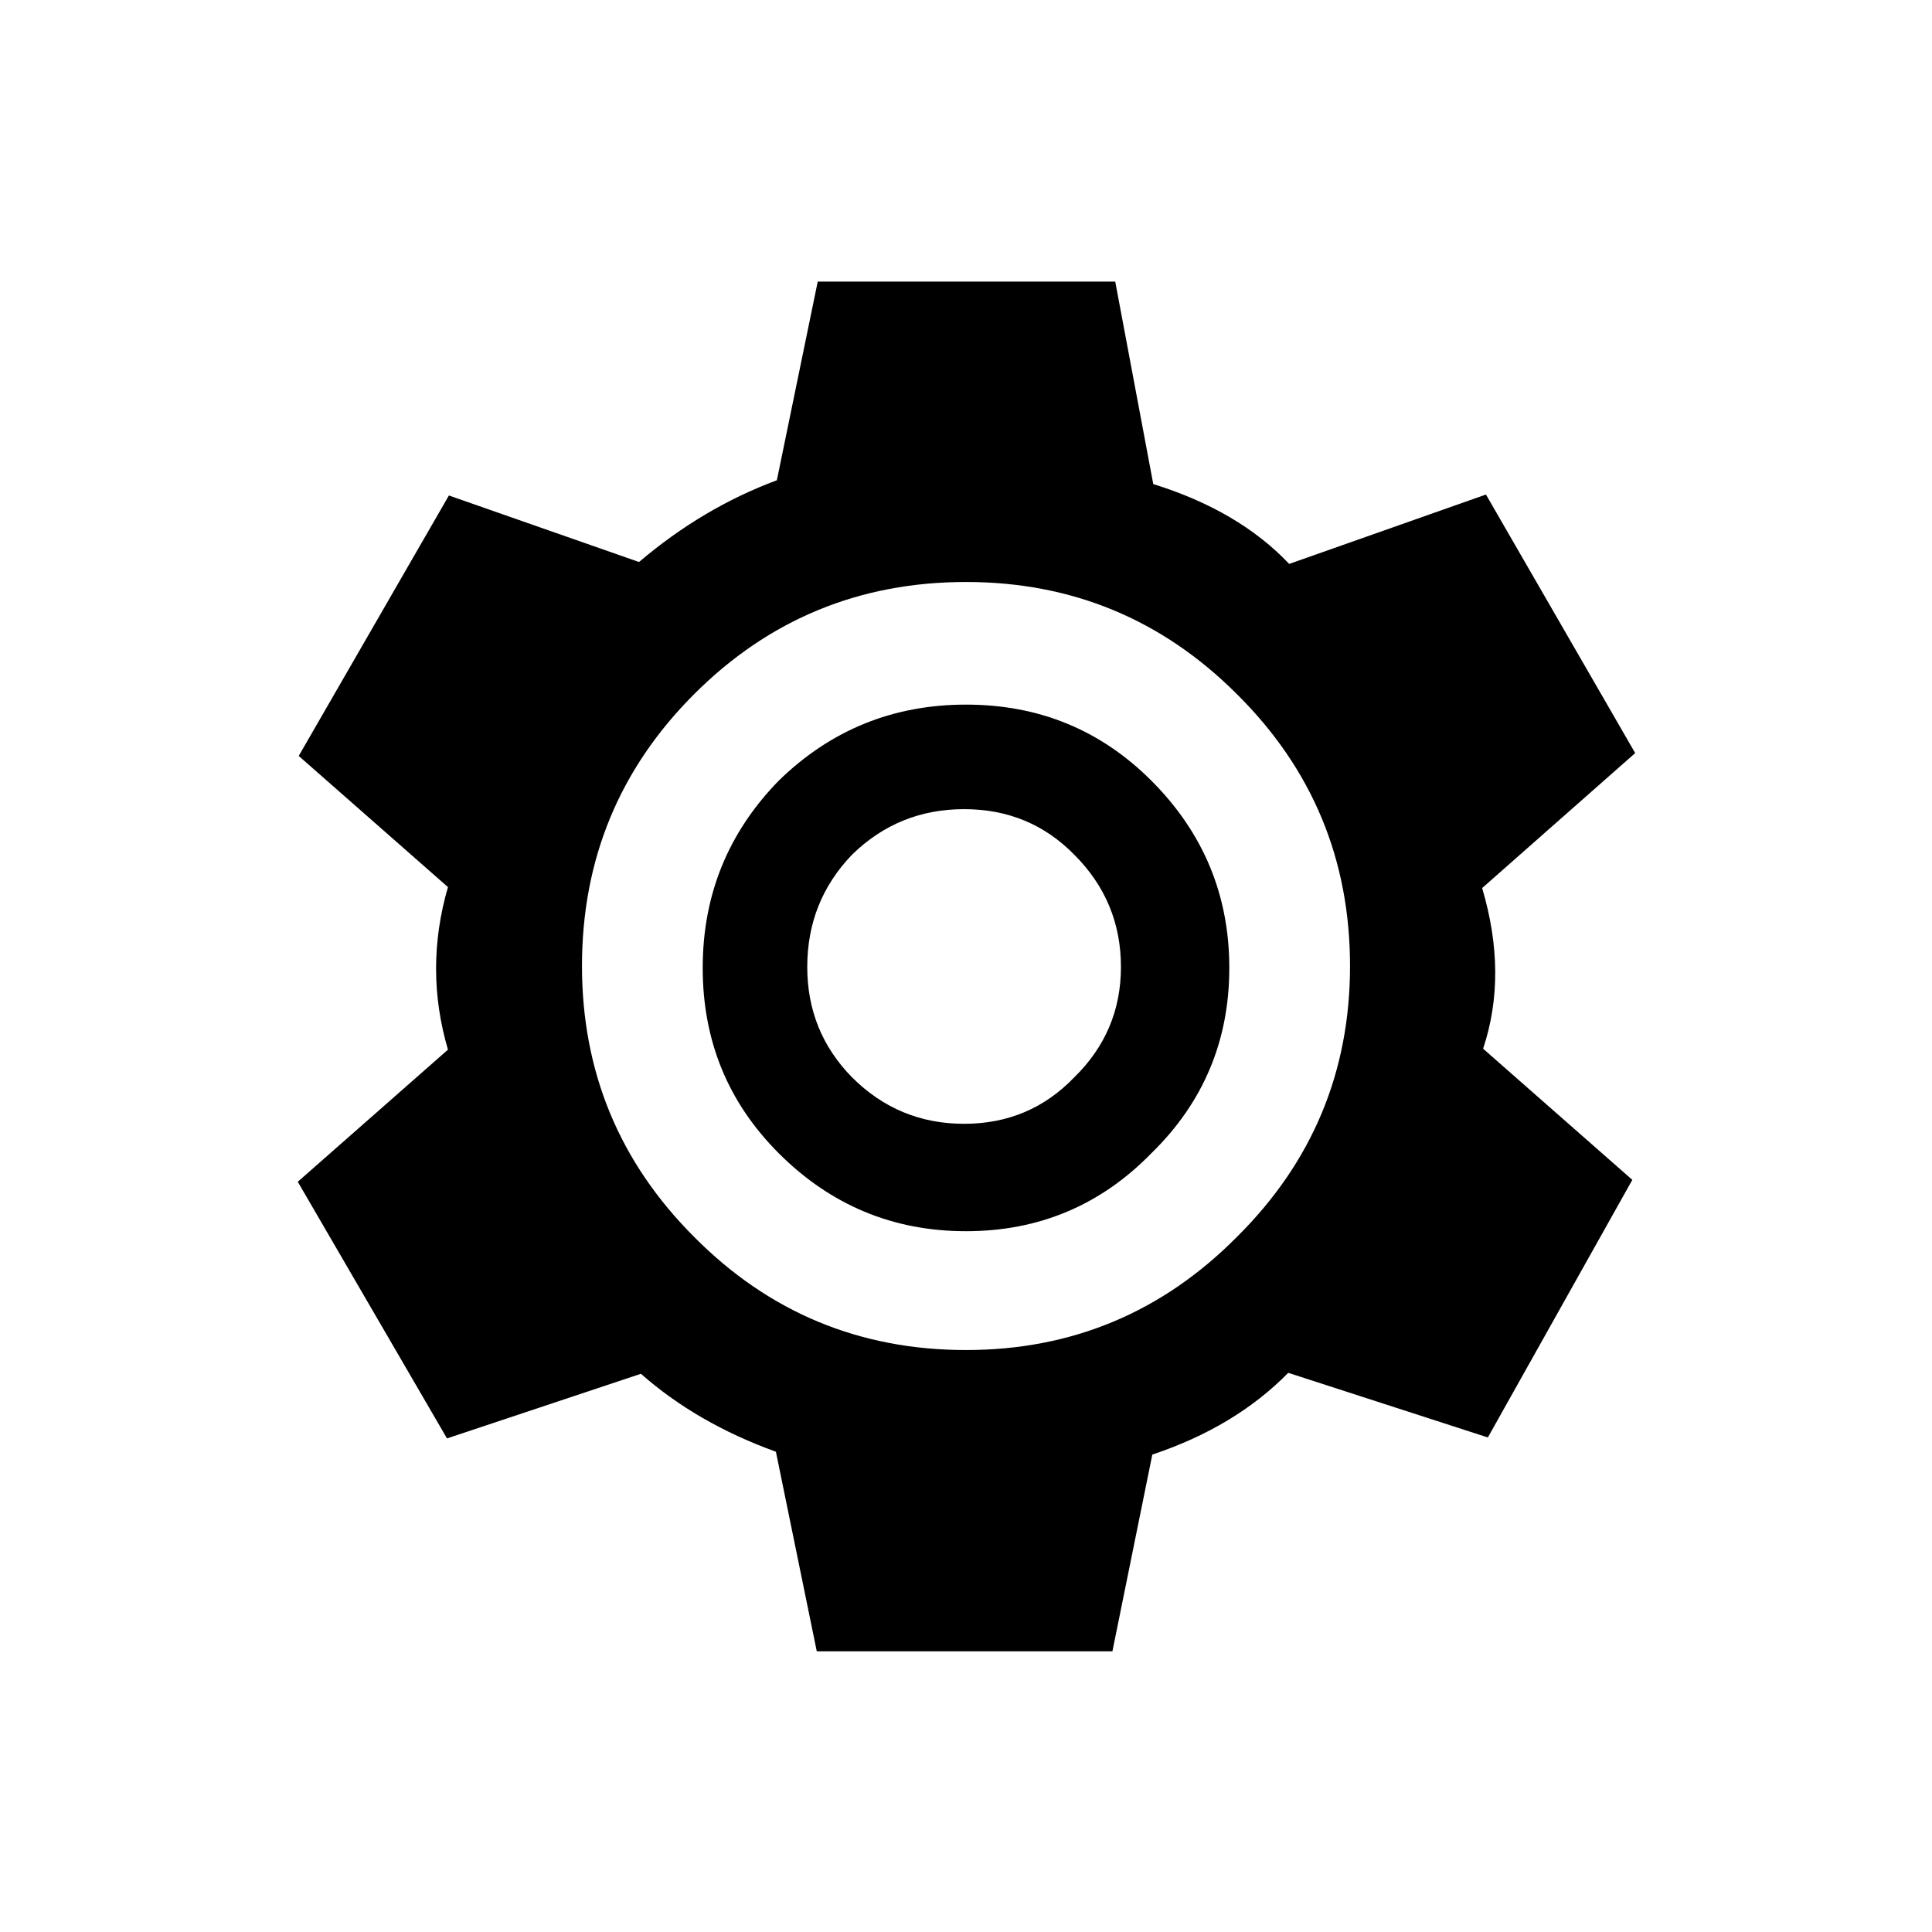
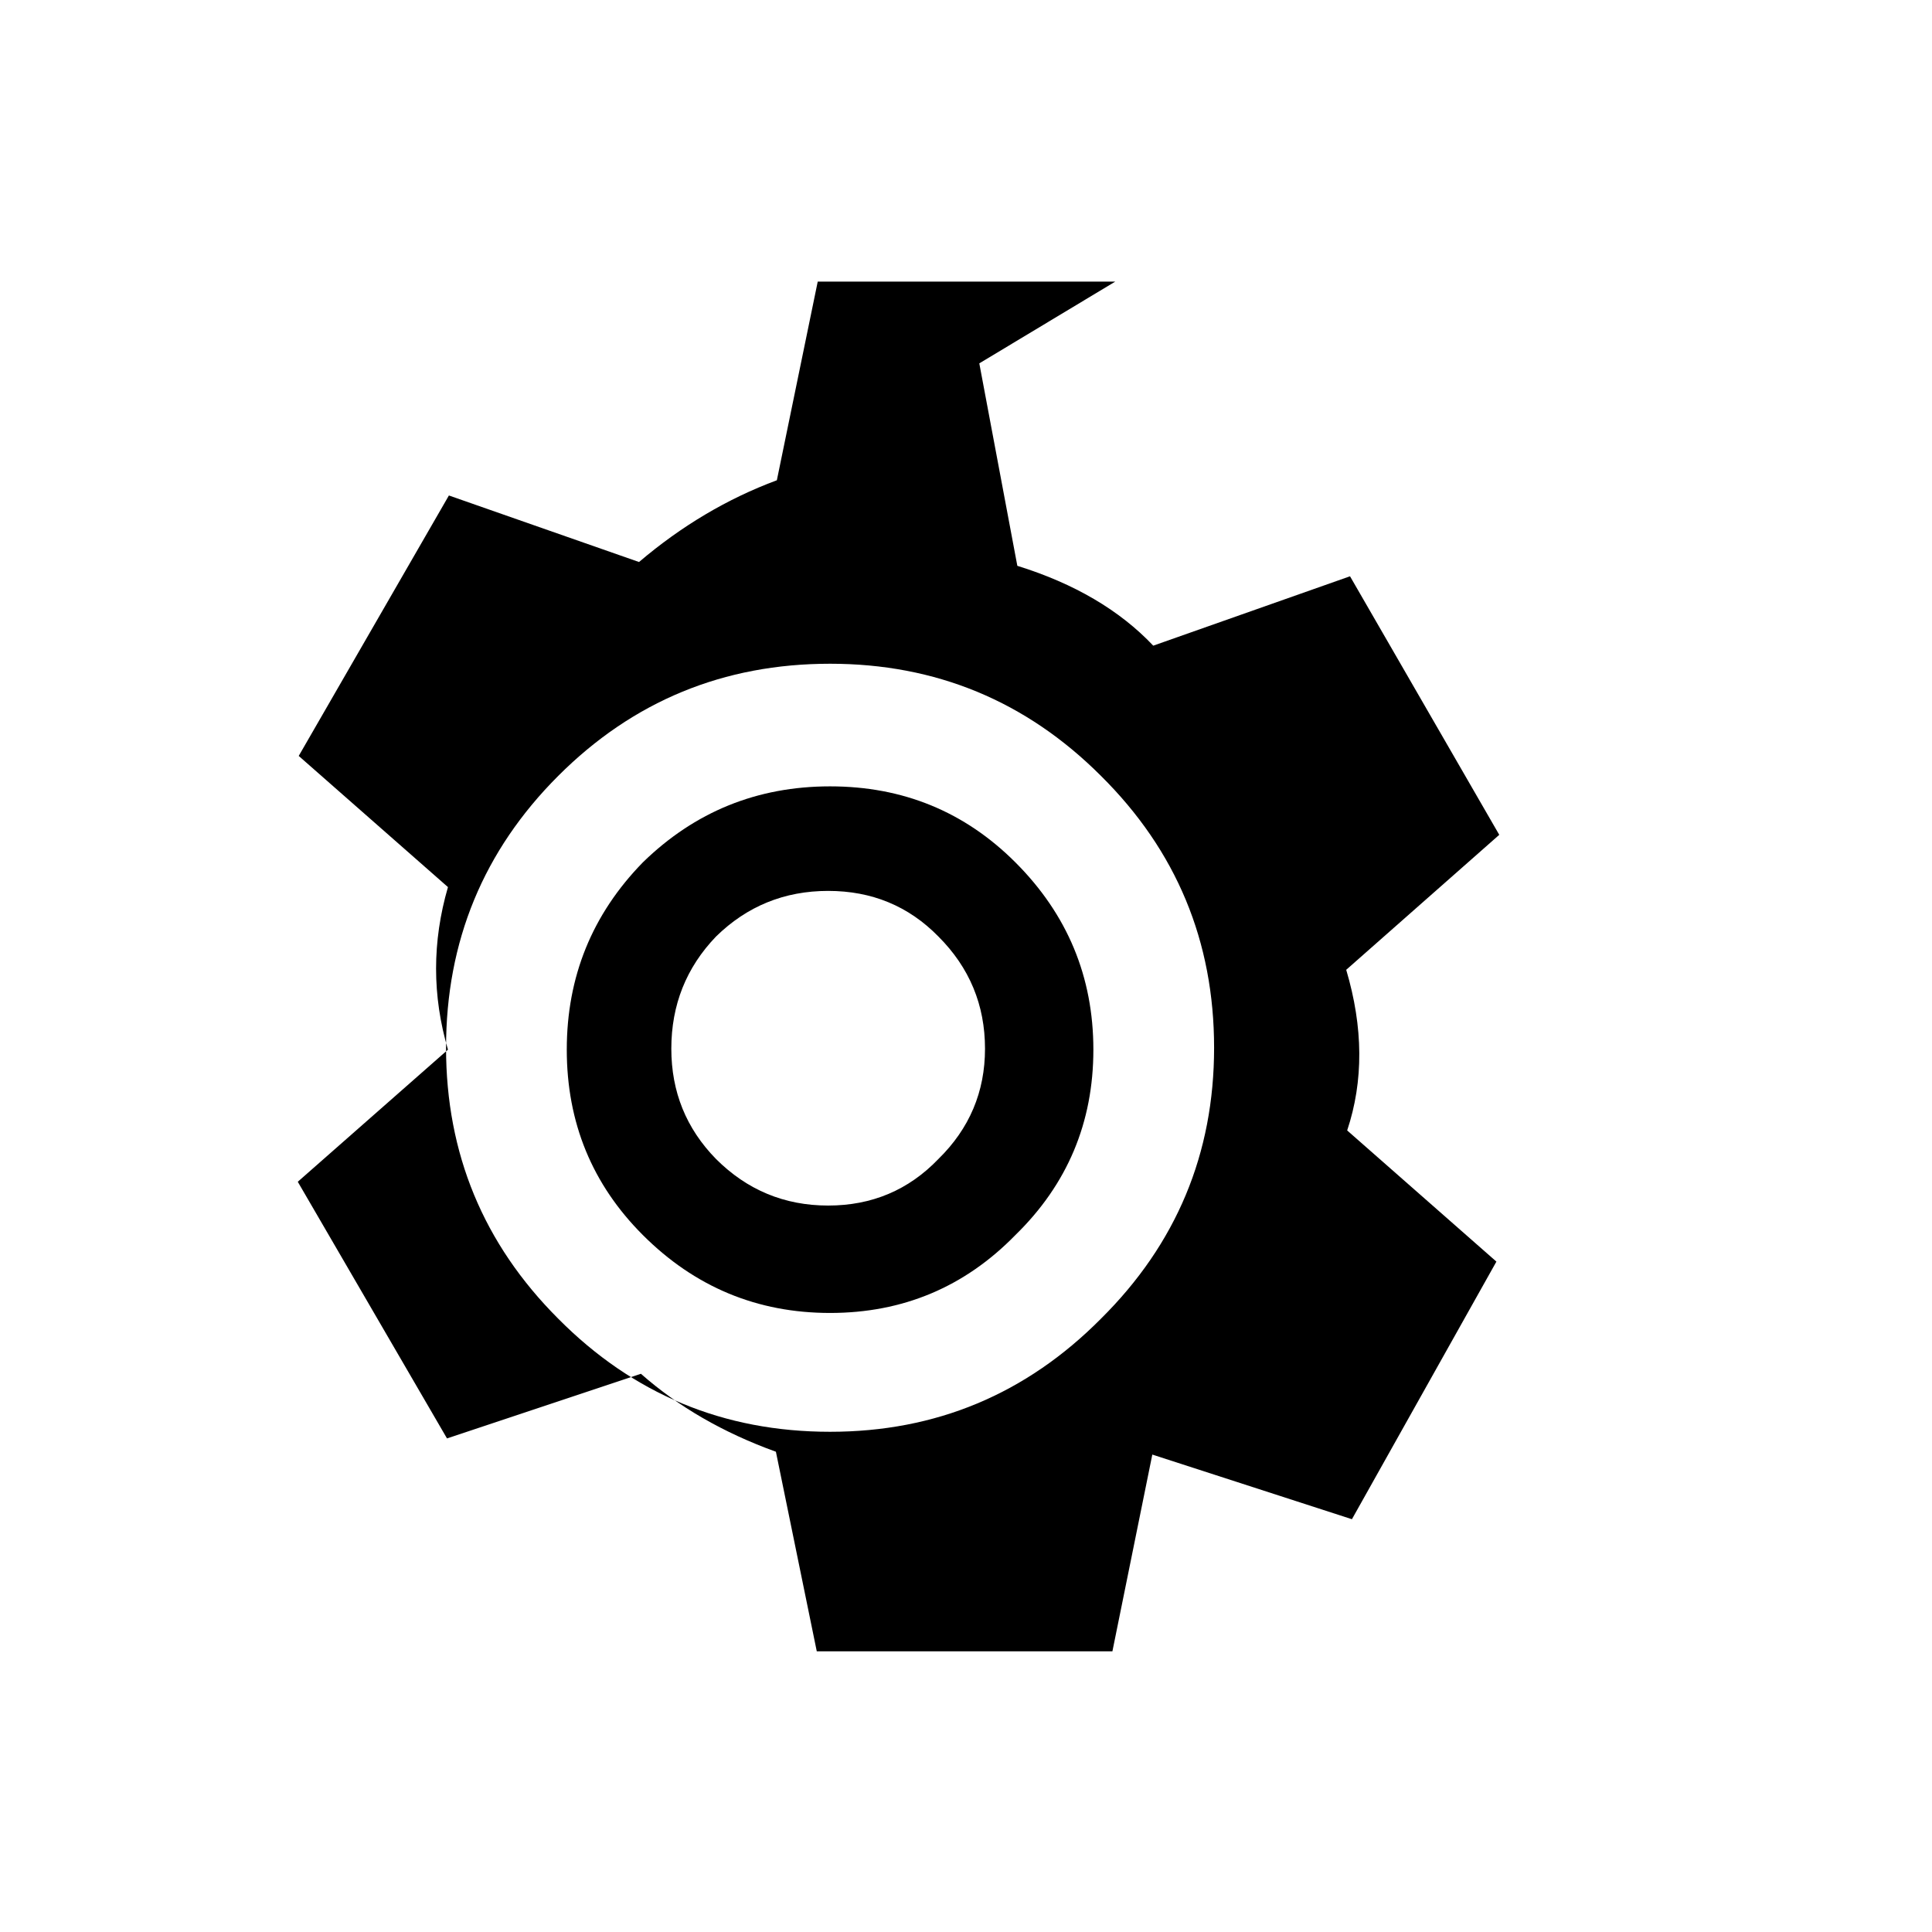
<svg xmlns="http://www.w3.org/2000/svg" fill="#000000" width="800px" height="800px" version="1.1" viewBox="144 144 512 512">
-   <path d="m439.55 218.63h-78.844l-10.832 52.645c-13.102 4.871-25.277 12.094-36.527 21.664l-50.383-17.633-39.801 69.023 39.551 34.762c-4.199 14.441-4.199 28.801 0 43.078l-39.801 35.012 39.547 68.016 51.391-17.129c9.906 8.73 21.832 15.617 35.77 20.656l10.832 52.898h78.344l10.578-52.145c14.609-4.871 26.617-12.09 36.023-21.664l52.898 17.129 38.289-68.266-39.547-34.762c4.367-13.098 4.281-27.289-0.254-42.57l40.559-35.773-39.551-68.516-52.145 18.387c-8.898-9.402-20.906-16.457-36.02-21.16l-10.078-53.652m-39.547 79.602c28.043 0 51.977 9.906 71.793 29.723 19.984 19.816 29.977 43.832 29.977 72.047 0 28.043-9.992 51.977-29.977 71.793-19.816 19.984-43.75 29.977-71.793 29.977-28.215 0-52.23-9.992-72.047-29.977-19.816-19.816-29.723-43.75-29.723-71.793 0-28.215 9.906-52.23 29.723-72.047s43.832-29.723 72.047-29.723m49.121 52.648c-13.438-13.438-29.809-20.152-49.121-20.152s-35.855 6.715-49.625 20.152c-13.438 13.77-20.152 30.312-20.152 49.625s6.715 35.684 20.152 49.121c13.77 13.77 30.312 20.656 49.625 20.656s35.684-6.887 49.121-20.656c13.77-13.438 20.656-29.809 20.656-49.121s-6.887-35.855-20.656-49.625m-79.352 19.648c8.23-8.062 18.137-12.094 29.727-12.094 11.586 0 21.328 4.031 29.219 12.094 8.23 8.227 12.344 18.137 12.344 29.723 0 11.422-4.113 21.16-12.344 29.223-7.891 8.227-17.633 12.344-29.219 12.344-11.59 0-21.496-4.117-29.727-12.344-7.894-8.062-11.84-17.801-11.84-29.223 0-11.586 3.945-21.496 11.84-29.723z" />
+   <path d="m439.55 218.63h-78.844l-10.832 52.645c-13.102 4.871-25.277 12.094-36.527 21.664l-50.383-17.633-39.801 69.023 39.551 34.762c-4.199 14.441-4.199 28.801 0 43.078l-39.801 35.012 39.547 68.016 51.391-17.129c9.906 8.73 21.832 15.617 35.77 20.656l10.832 52.898h78.344l10.578-52.145l52.898 17.129 38.289-68.266-39.547-34.762c4.367-13.098 4.281-27.289-0.254-42.57l40.559-35.773-39.551-68.516-52.145 18.387c-8.898-9.402-20.906-16.457-36.02-21.16l-10.078-53.652m-39.547 79.602c28.043 0 51.977 9.906 71.793 29.723 19.984 19.816 29.977 43.832 29.977 72.047 0 28.043-9.992 51.977-29.977 71.793-19.816 19.984-43.75 29.977-71.793 29.977-28.215 0-52.23-9.992-72.047-29.977-19.816-19.816-29.723-43.75-29.723-71.793 0-28.215 9.906-52.23 29.723-72.047s43.832-29.723 72.047-29.723m49.121 52.648c-13.438-13.438-29.809-20.152-49.121-20.152s-35.855 6.715-49.625 20.152c-13.438 13.77-20.152 30.312-20.152 49.625s6.715 35.684 20.152 49.121c13.77 13.77 30.312 20.656 49.625 20.656s35.684-6.887 49.121-20.656c13.77-13.438 20.656-29.809 20.656-49.121s-6.887-35.855-20.656-49.625m-79.352 19.648c8.23-8.062 18.137-12.094 29.727-12.094 11.586 0 21.328 4.031 29.219 12.094 8.23 8.227 12.344 18.137 12.344 29.723 0 11.422-4.113 21.16-12.344 29.223-7.891 8.227-17.633 12.344-29.219 12.344-11.59 0-21.496-4.117-29.727-12.344-7.894-8.062-11.84-17.801-11.84-29.223 0-11.586 3.945-21.496 11.84-29.723z" />
</svg>